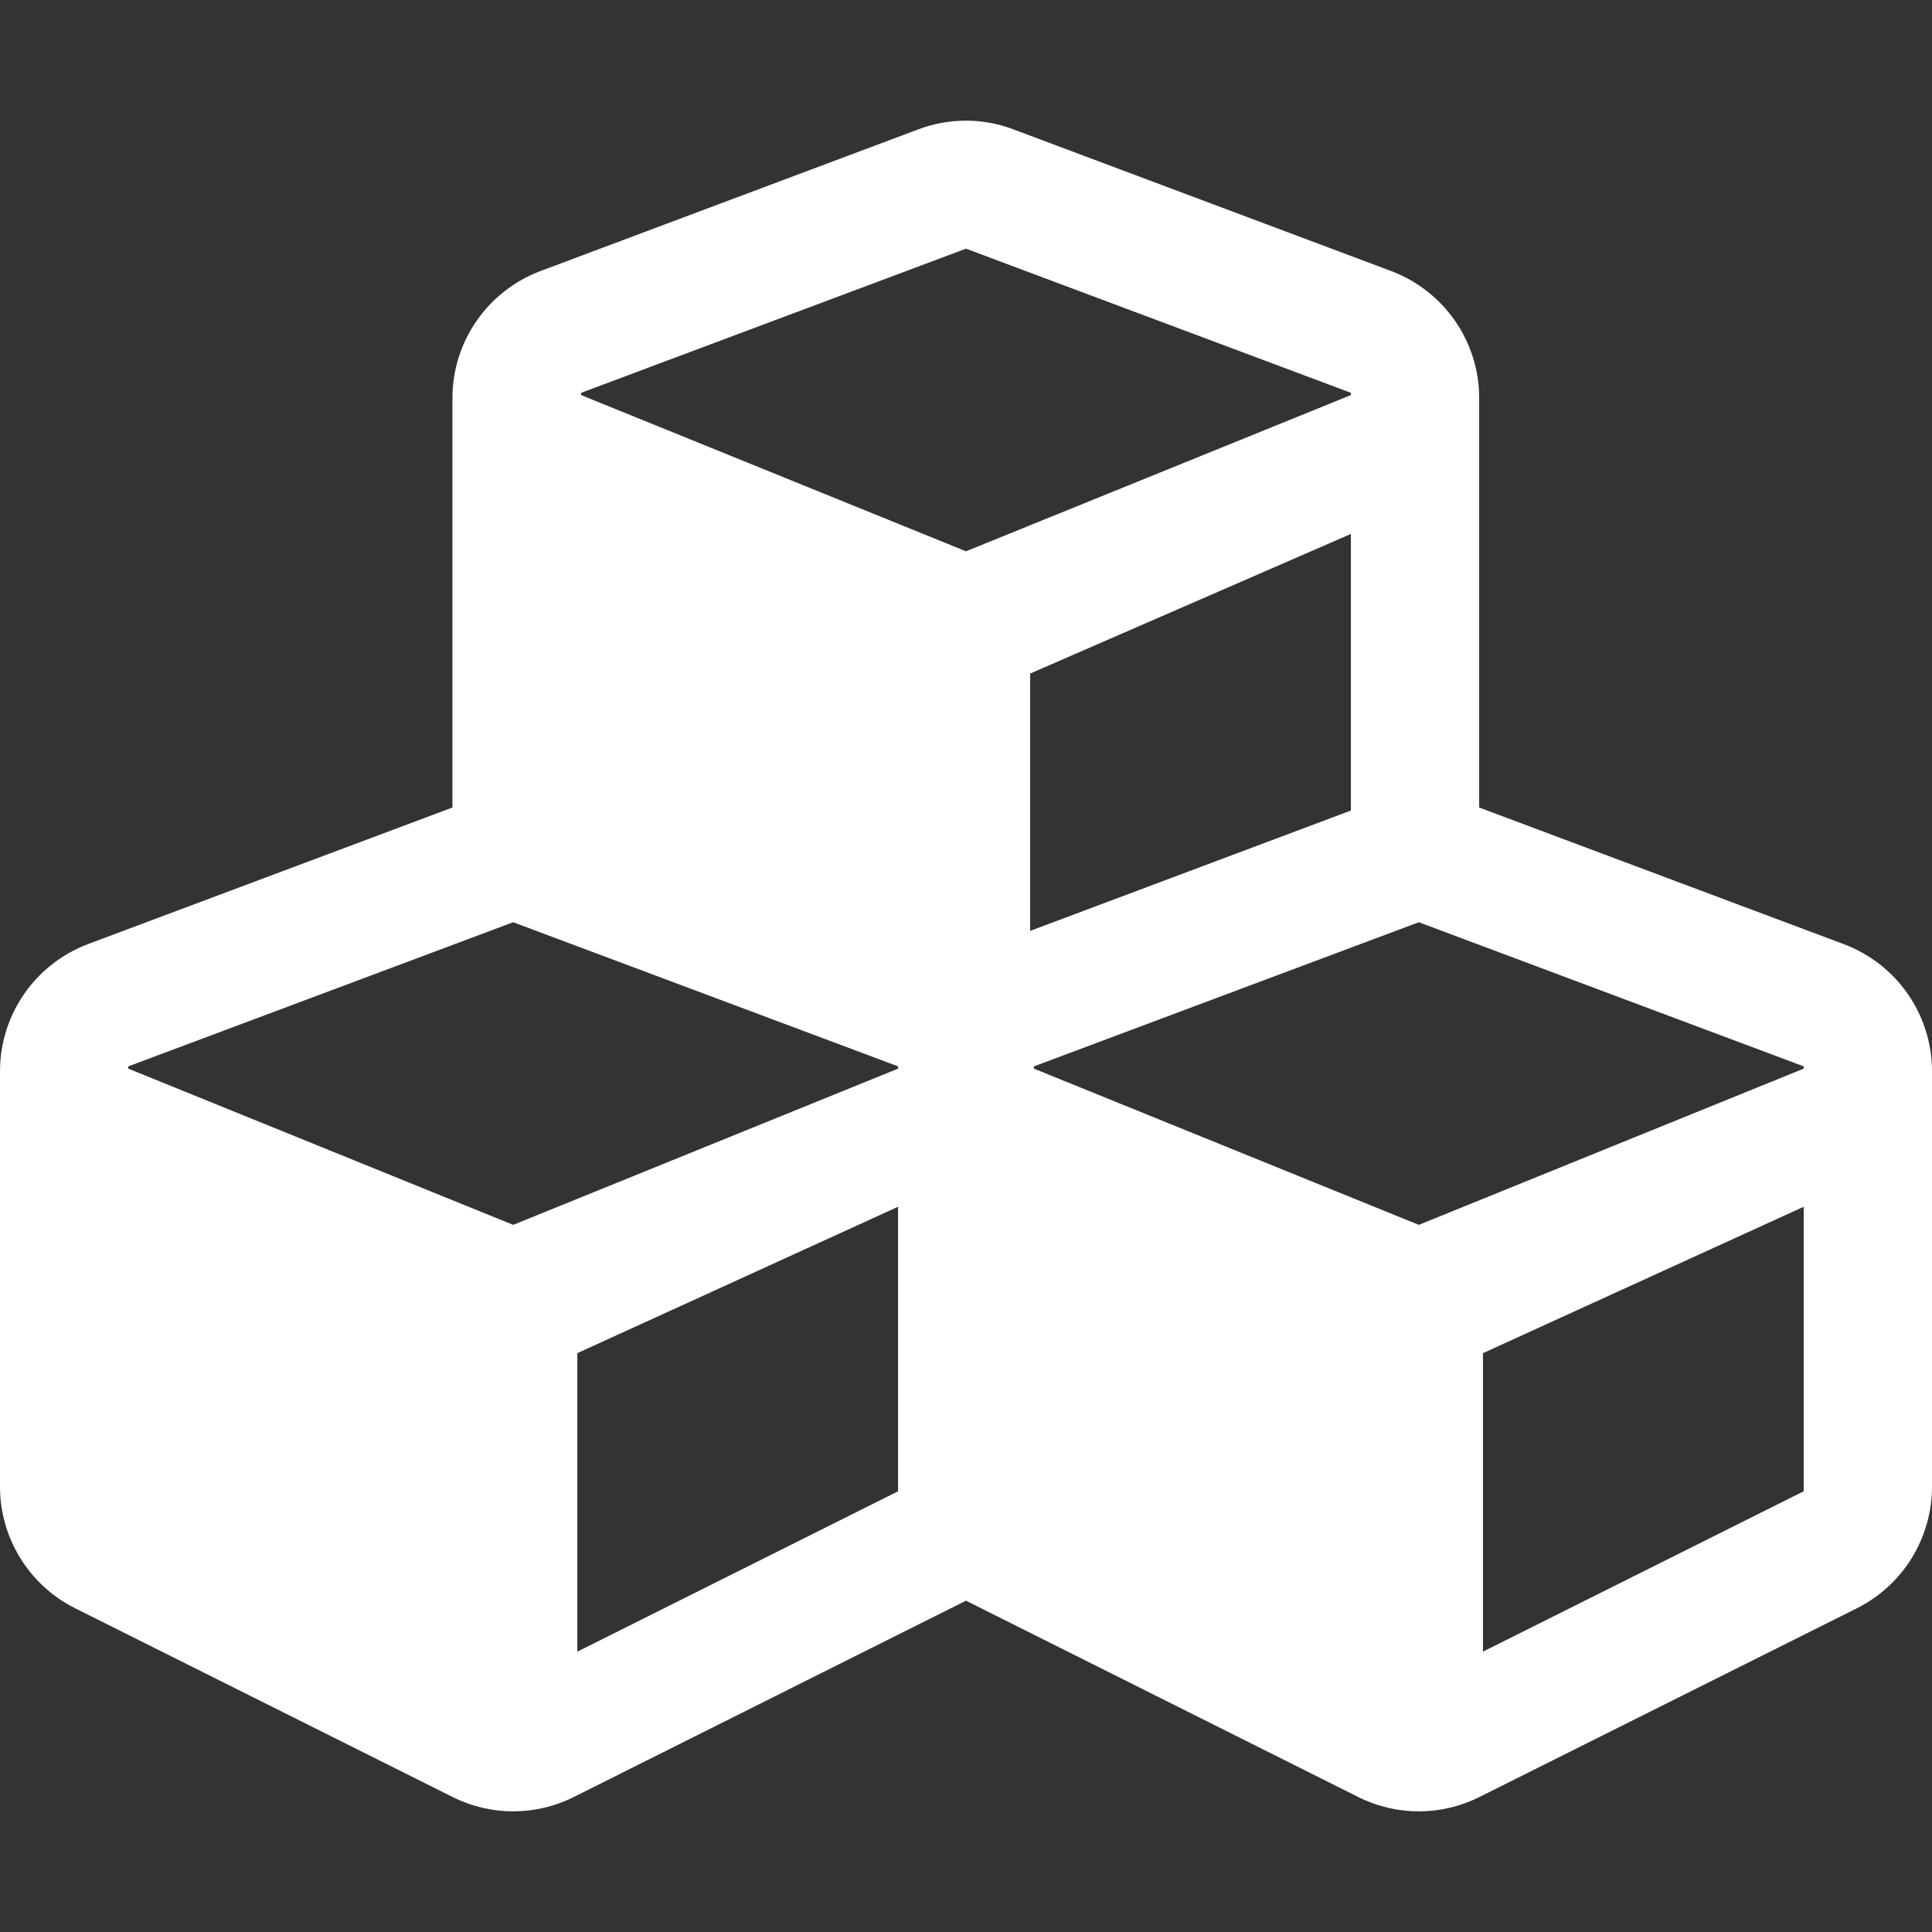
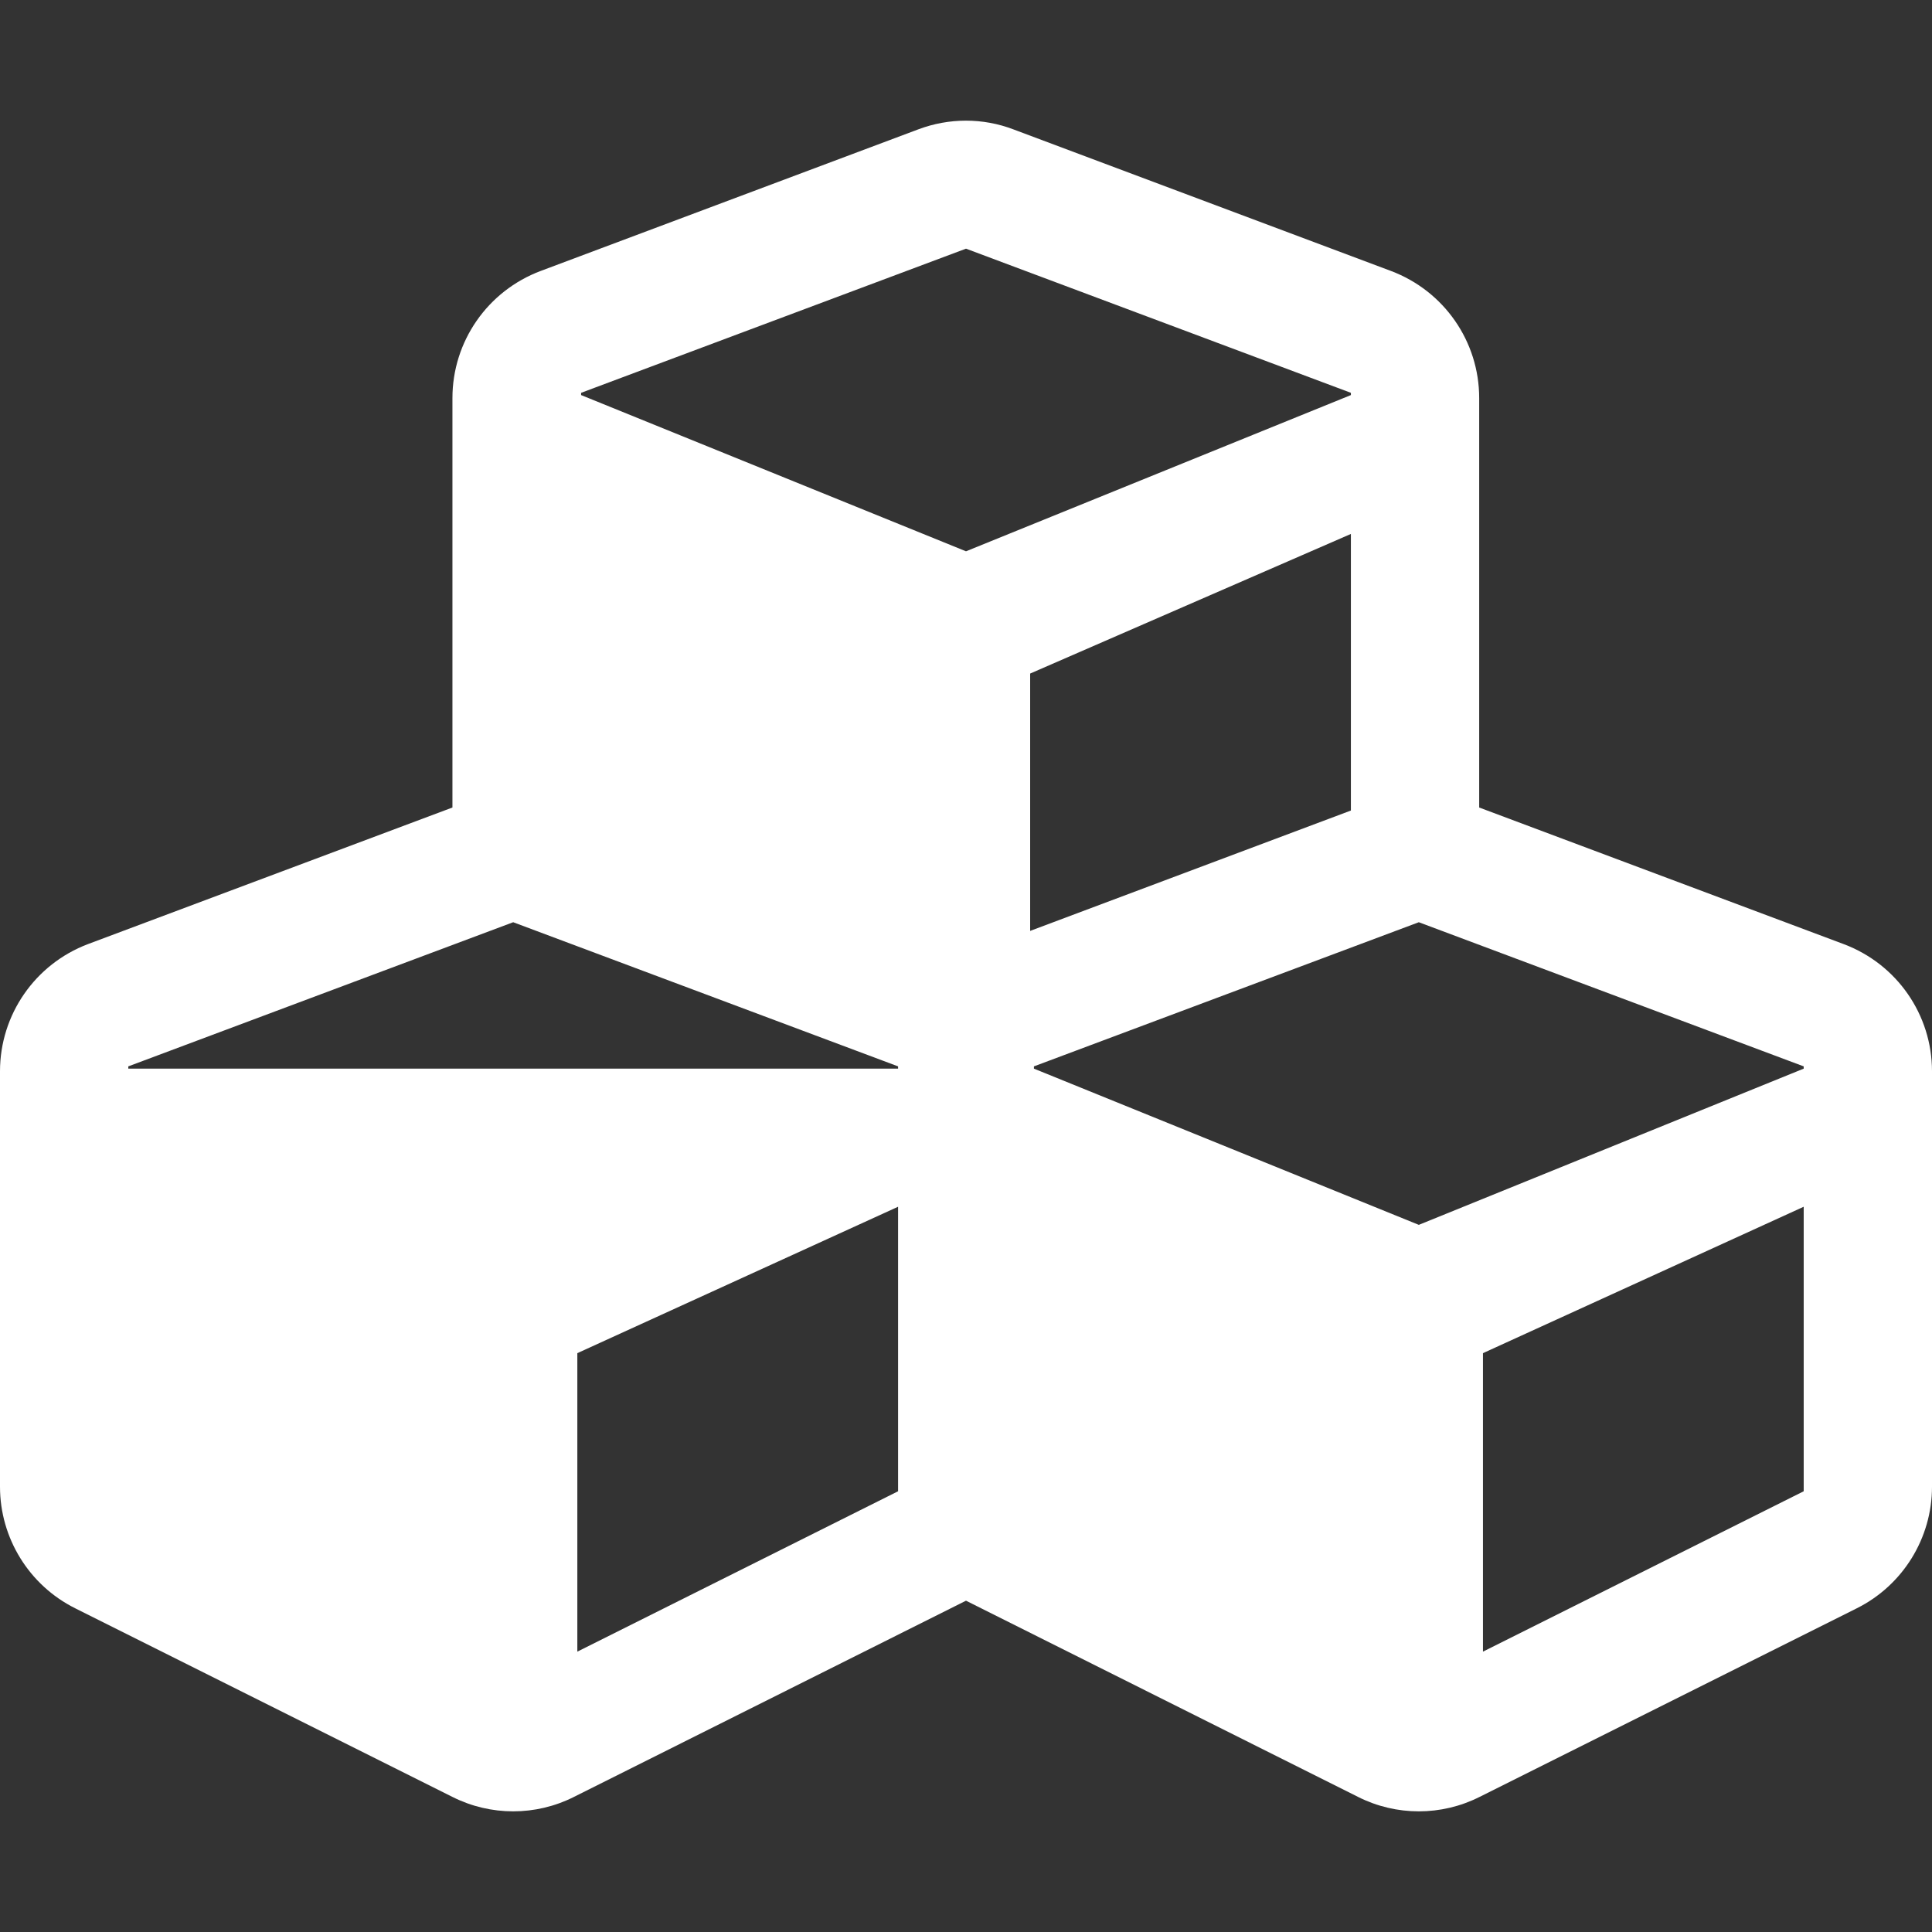
<svg xmlns="http://www.w3.org/2000/svg" version="1.1" id="Laag_1" x="0px" y="0px" viewBox="0 0 512 512" style="enable-background:new 0 0 512 512;" xml:space="preserve">
  <rect x="0" y="0" width="512" height="512" fill="#333333" stroke="none" />
  <style type="text/css"> .st0{fill:#fff;} </style>
-   <path class="st0" d="M488.6,250.2L392,214V105.5c0-15-9.3-28.4-23.4-33.7l-100-37.5c-8.1-3.1-17.1-3.1-25.3,0l-100,37.5 c-14.1,5.3-23.4,18.7-23.4,33.7V214l-96.6,36.2C9.3,255.5,0,268.9,0,283.9V394c0,13.6,7.7,26.1,19.9,32.2l100,50 c10.1,5.1,22.1,5.1,32.2,0l103.9-52l103.9,52c10.1,5.1,22.1,5.1,32.2,0l100-50c12.2-6.1,19.9-18.6,19.9-32.2V283.9 C512,268.9,502.7,255.5,488.6,250.2z M358,214.8l-85,31.9v-68.2l85-37V214.8z M154,104.1l102-38.2l102,38.2v0.6l-102,41.4l-102-41.4 C154,104.7,154,104.1,154,104.1z M238,395.2l-85,42.5v-79.1l85-38.8V395.2z M238,283.2l-102,41.4L34,283.2v-0.6l102-38.2l102,38.2 V283.2z M478,395.2l-85,42.5v-79.1l85-38.8V395.2z M478,283.2l-102,41.4l-102-41.4v-0.6l102-38.2l102,38.2V283.2z" />
+   <path class="st0" d="M488.6,250.2L392,214V105.5c0-15-9.3-28.4-23.4-33.7l-100-37.5c-8.1-3.1-17.1-3.1-25.3,0l-100,37.5 c-14.1,5.3-23.4,18.7-23.4,33.7V214l-96.6,36.2C9.3,255.5,0,268.9,0,283.9V394c0,13.6,7.7,26.1,19.9,32.2l100,50 c10.1,5.1,22.1,5.1,32.2,0l103.9-52l103.9,52c10.1,5.1,22.1,5.1,32.2,0l100-50c12.2-6.1,19.9-18.6,19.9-32.2V283.9 C512,268.9,502.7,255.5,488.6,250.2z M358,214.8l-85,31.9v-68.2l85-37V214.8z M154,104.1l102-38.2l102,38.2v0.6l-102,41.4l-102-41.4 C154,104.7,154,104.1,154,104.1z M238,395.2l-85,42.5v-79.1l85-38.8V395.2z M238,283.2L34,283.2v-0.6l102-38.2l102,38.2 V283.2z M478,395.2l-85,42.5v-79.1l85-38.8V395.2z M478,283.2l-102,41.4l-102-41.4v-0.6l102-38.2l102,38.2V283.2z" />
</svg>